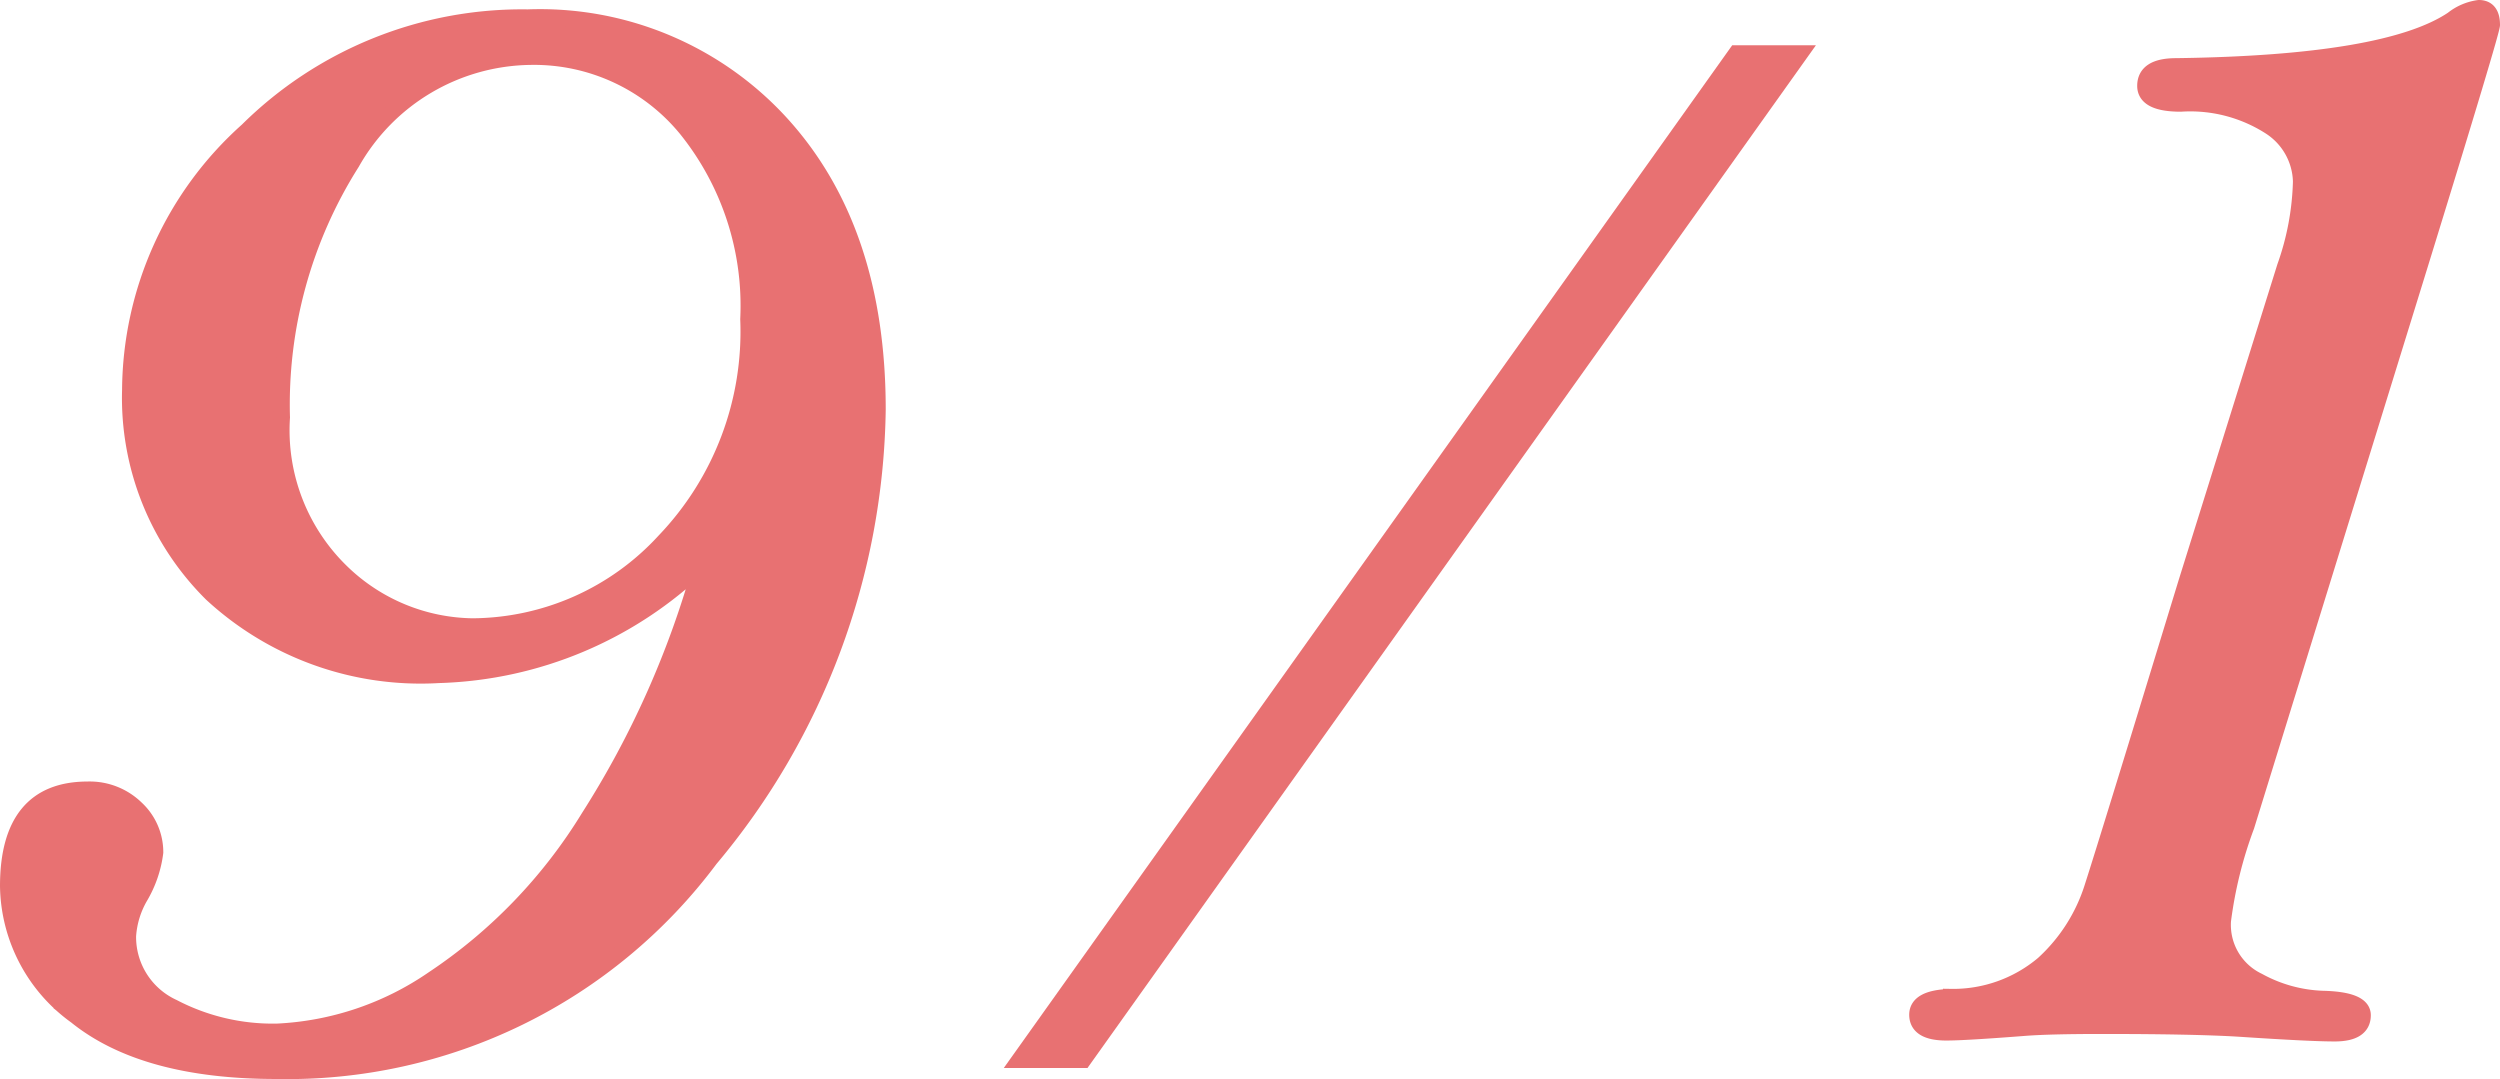
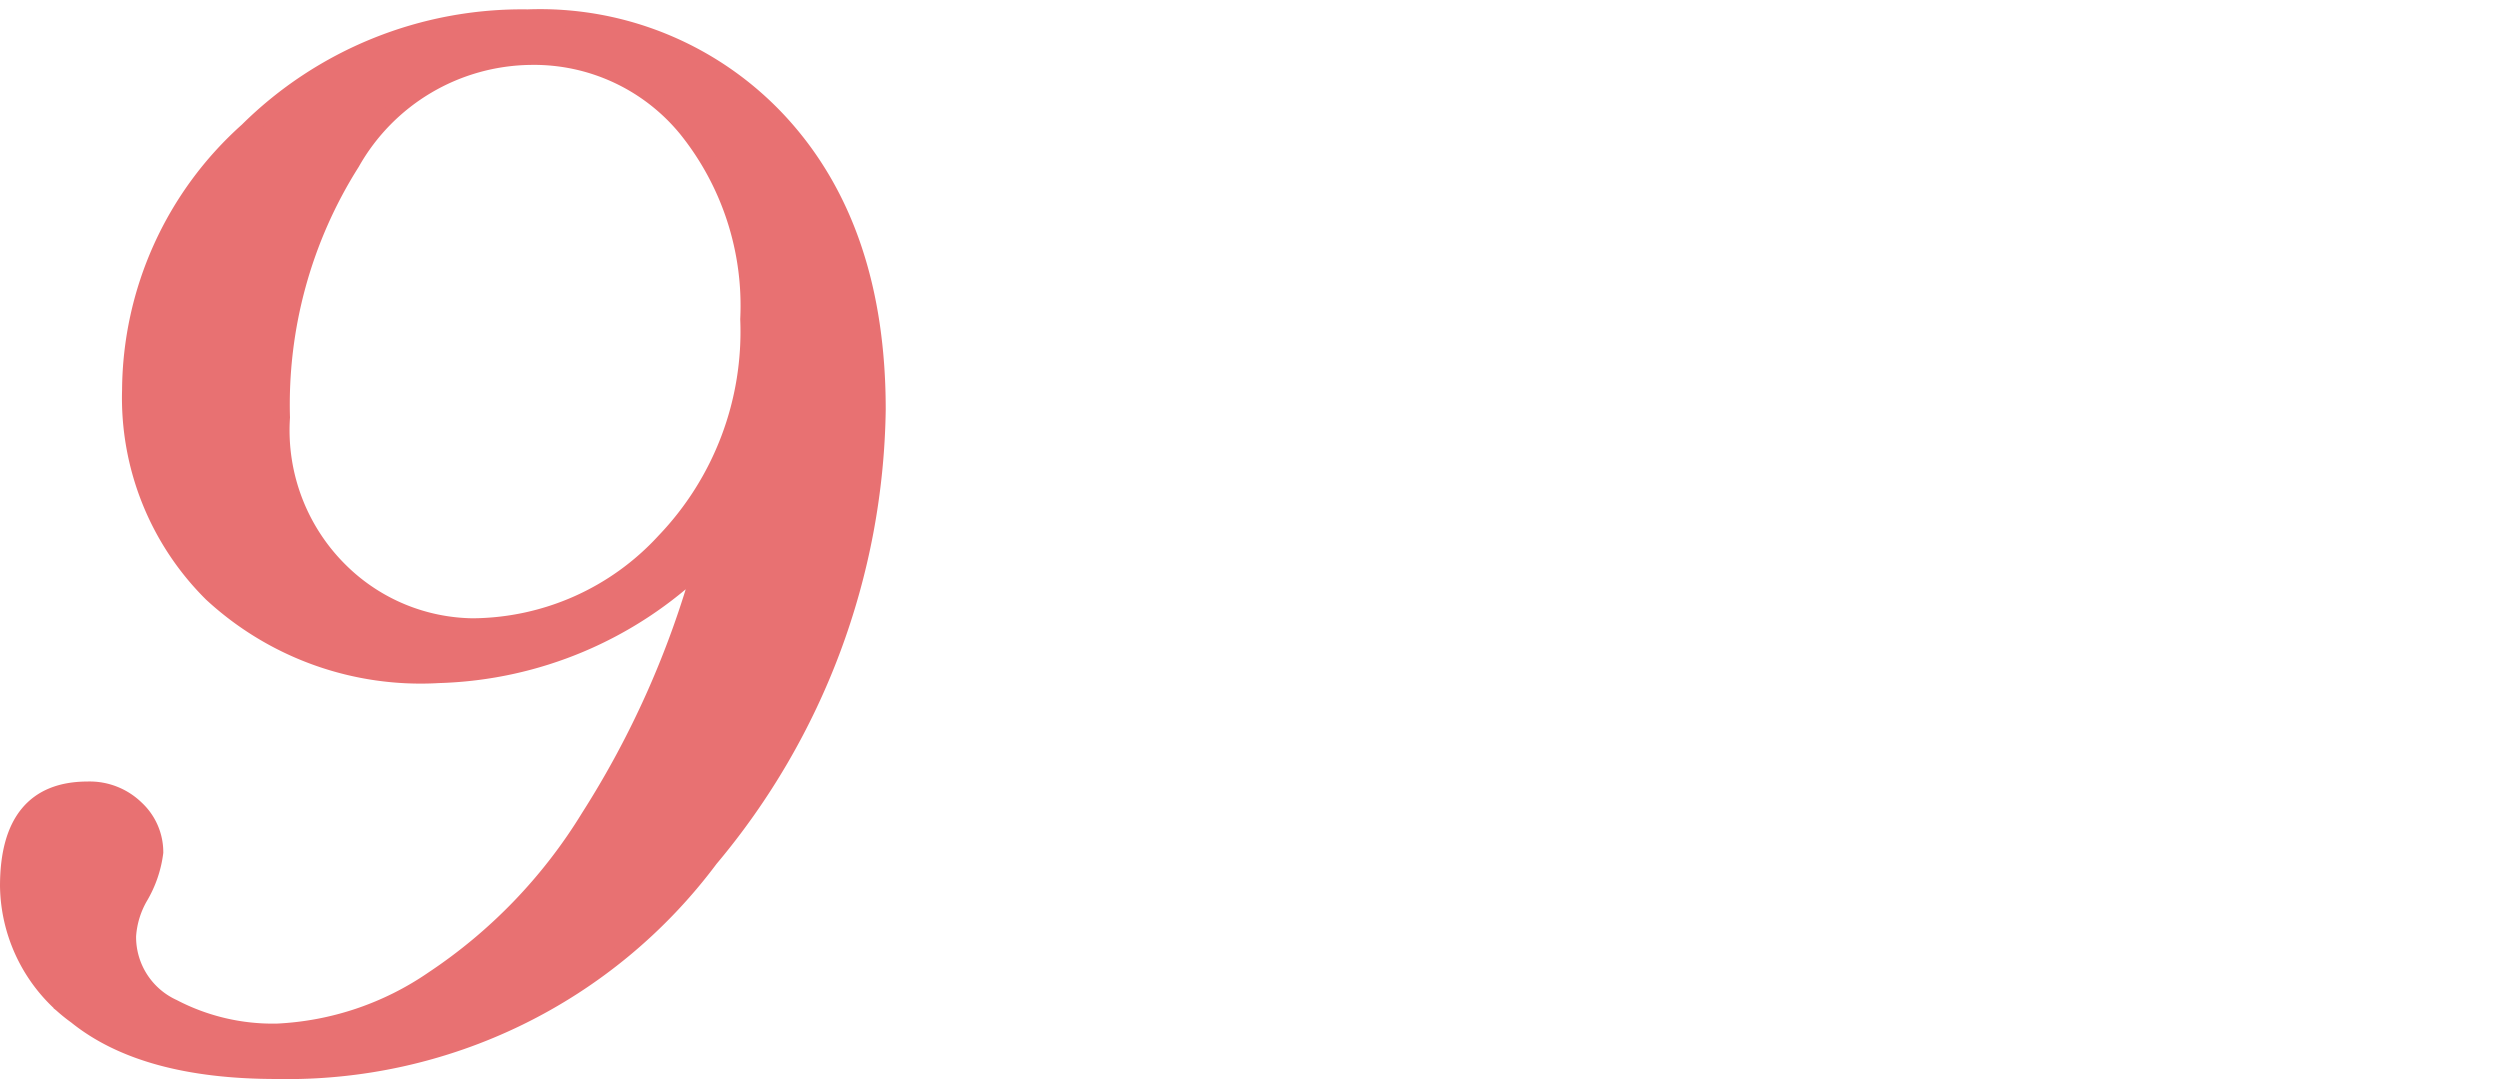
<svg xmlns="http://www.w3.org/2000/svg" width="78.066" height="33.693" viewBox="0 0 78.066 33.693">
  <defs>
    <style>.cls-1{fill:#e87172;stroke:#e87172;stroke-width:0.5px;}</style>
  </defs>
  <g id="レイヤー_2" data-name="レイヤー 2">
    <g id="公開後">
      <path class="cls-1" d="M21.9,17.626a12.307,12.307,0,0,1-8.2,3.454,9.619,9.619,0,0,1-7.09-2.534,8.616,8.616,0,0,1-2.548-6.372,10.955,10.955,0,0,1,3.662-8.1A12.179,12.179,0,0,1,16.48.543a10.193,10.193,0,0,1,7.91,3.311q3.018,3.311,3.018,8.935a22.28,22.28,0,0,1-5.23,14.033A16.476,16.476,0,0,1,8.629,33.443q-4.131,0-6.255-1.714A5.086,5.086,0,0,1,.25,27.672q0-3.018,2.49-3.018a2.078,2.078,0,0,1,1.509.586,1.866,1.866,0,0,1,.6,1.377,3.613,3.613,0,0,1-.469,1.377A2.807,2.807,0,0,0,4,29.225a2.411,2.411,0,0,0,1.406,2.226,6.722,6.722,0,0,0,3.252.762,9.357,9.357,0,0,0,4.863-1.641,16.246,16.246,0,0,0,4.864-5.051A29.057,29.057,0,0,0,21.9,17.626ZM8.805,13.034a6.161,6.161,0,0,0,1.875,4.841,5.986,5.986,0,0,0,4.072,1.682A8.191,8.191,0,0,0,20.743,16.9a9.456,9.456,0,0,0,2.622-6.933,8.8,8.8,0,0,0-1.933-5.938,6.143,6.143,0,0,0-4.864-2.252,6.494,6.494,0,0,0-5.581,3.305A14.114,14.114,0,0,0,8.805,13.034Z" />
-       <path class="cls-1" d="M54.219,1.664h2L33.829,33.1h-2Z" />
-       <path class="cls-1" d="M69.416,28.754a1.939,1.939,0,0,0,1.1,1.877,4.5,4.5,0,0,0,2.007.557q1.26.029,1.259.513c0,.381-.292.57-.878.57q-.762,0-2.959-.146-1.407-.088-4.307-.088-1.611,0-2.4.059-1.875.146-2.461.146-.909,0-.909-.556,0-.528,1.055-.557A4.365,4.365,0,0,0,63.806,30.1a5.461,5.461,0,0,0,1.538-2.417q.468-1.451,2.93-9.507L71.35,8.336a8.553,8.553,0,0,0,.5-2.666,2.094,2.094,0,0,0-.967-1.714A4.614,4.614,0,0,0,68.1,3.238q-1.113,0-1.113-.556c0-.411.321-.616.966-.616Q74.539,1.979,76.587.6A1.68,1.68,0,0,1,77.406.25q.409,0,.41.527,0,.207-2.253,7.508L70.149,25.792A13.219,13.219,0,0,0,69.416,28.754Z" />
    </g>
  </g>
</svg>